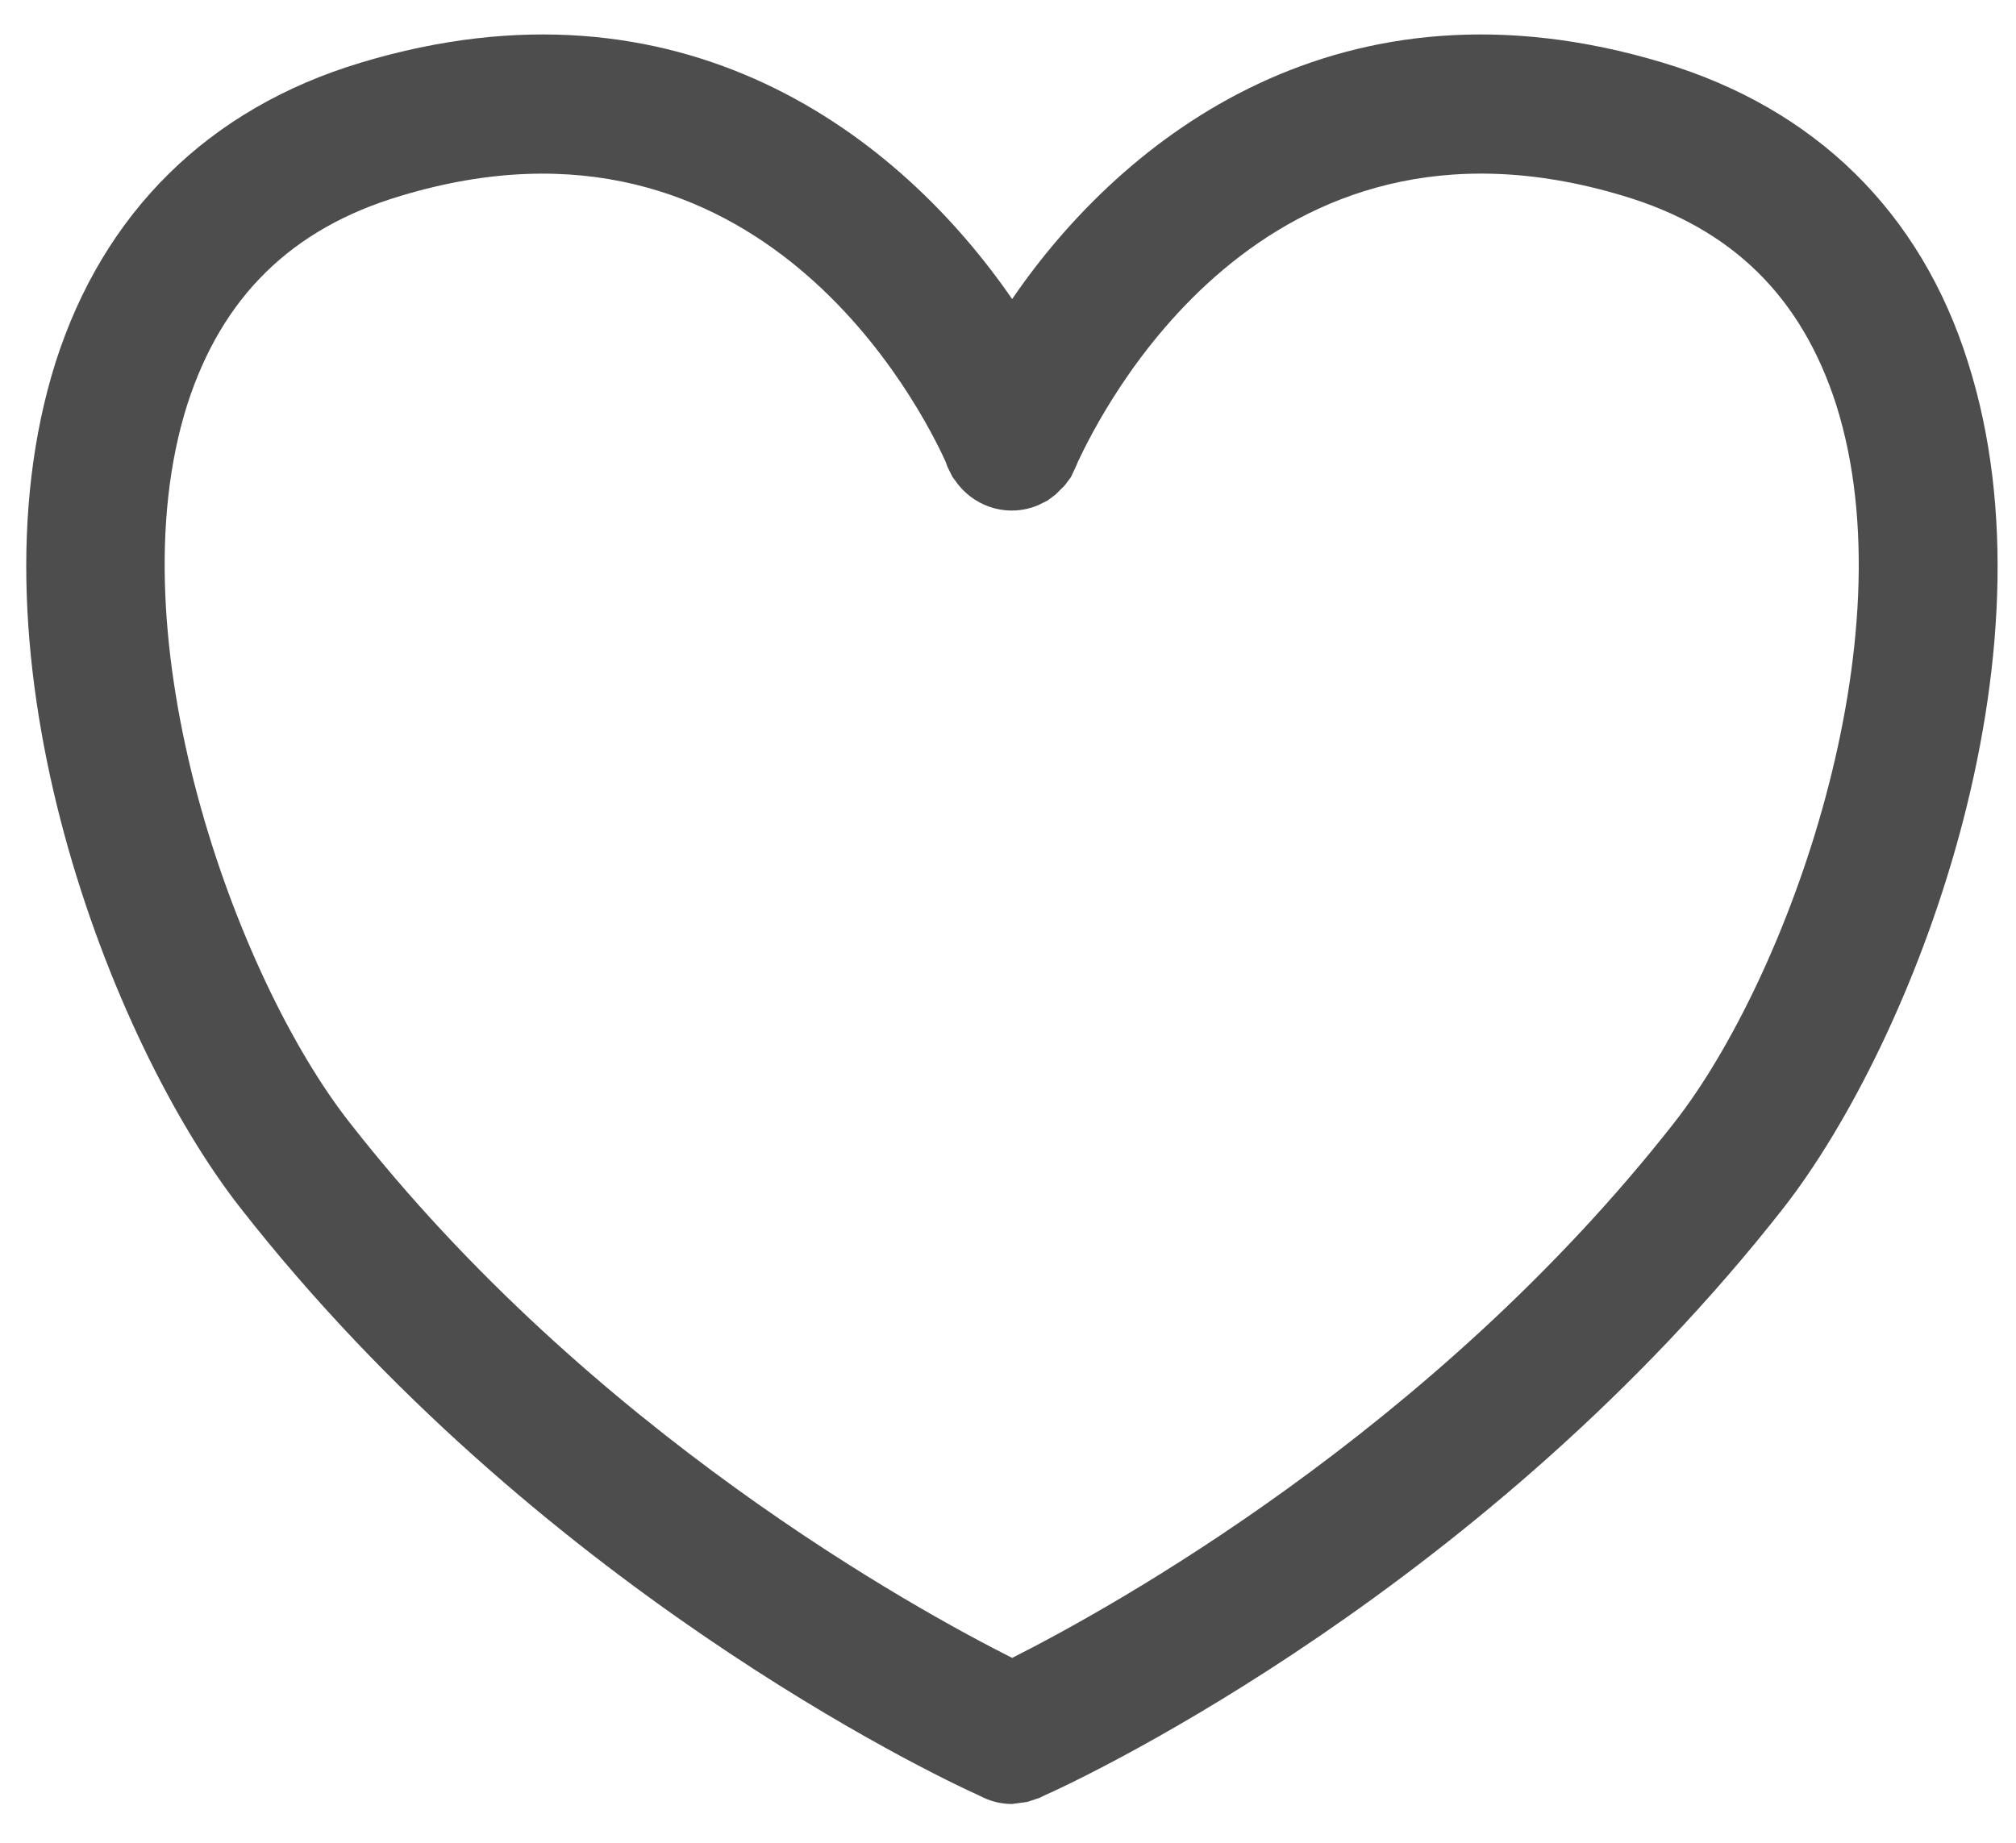
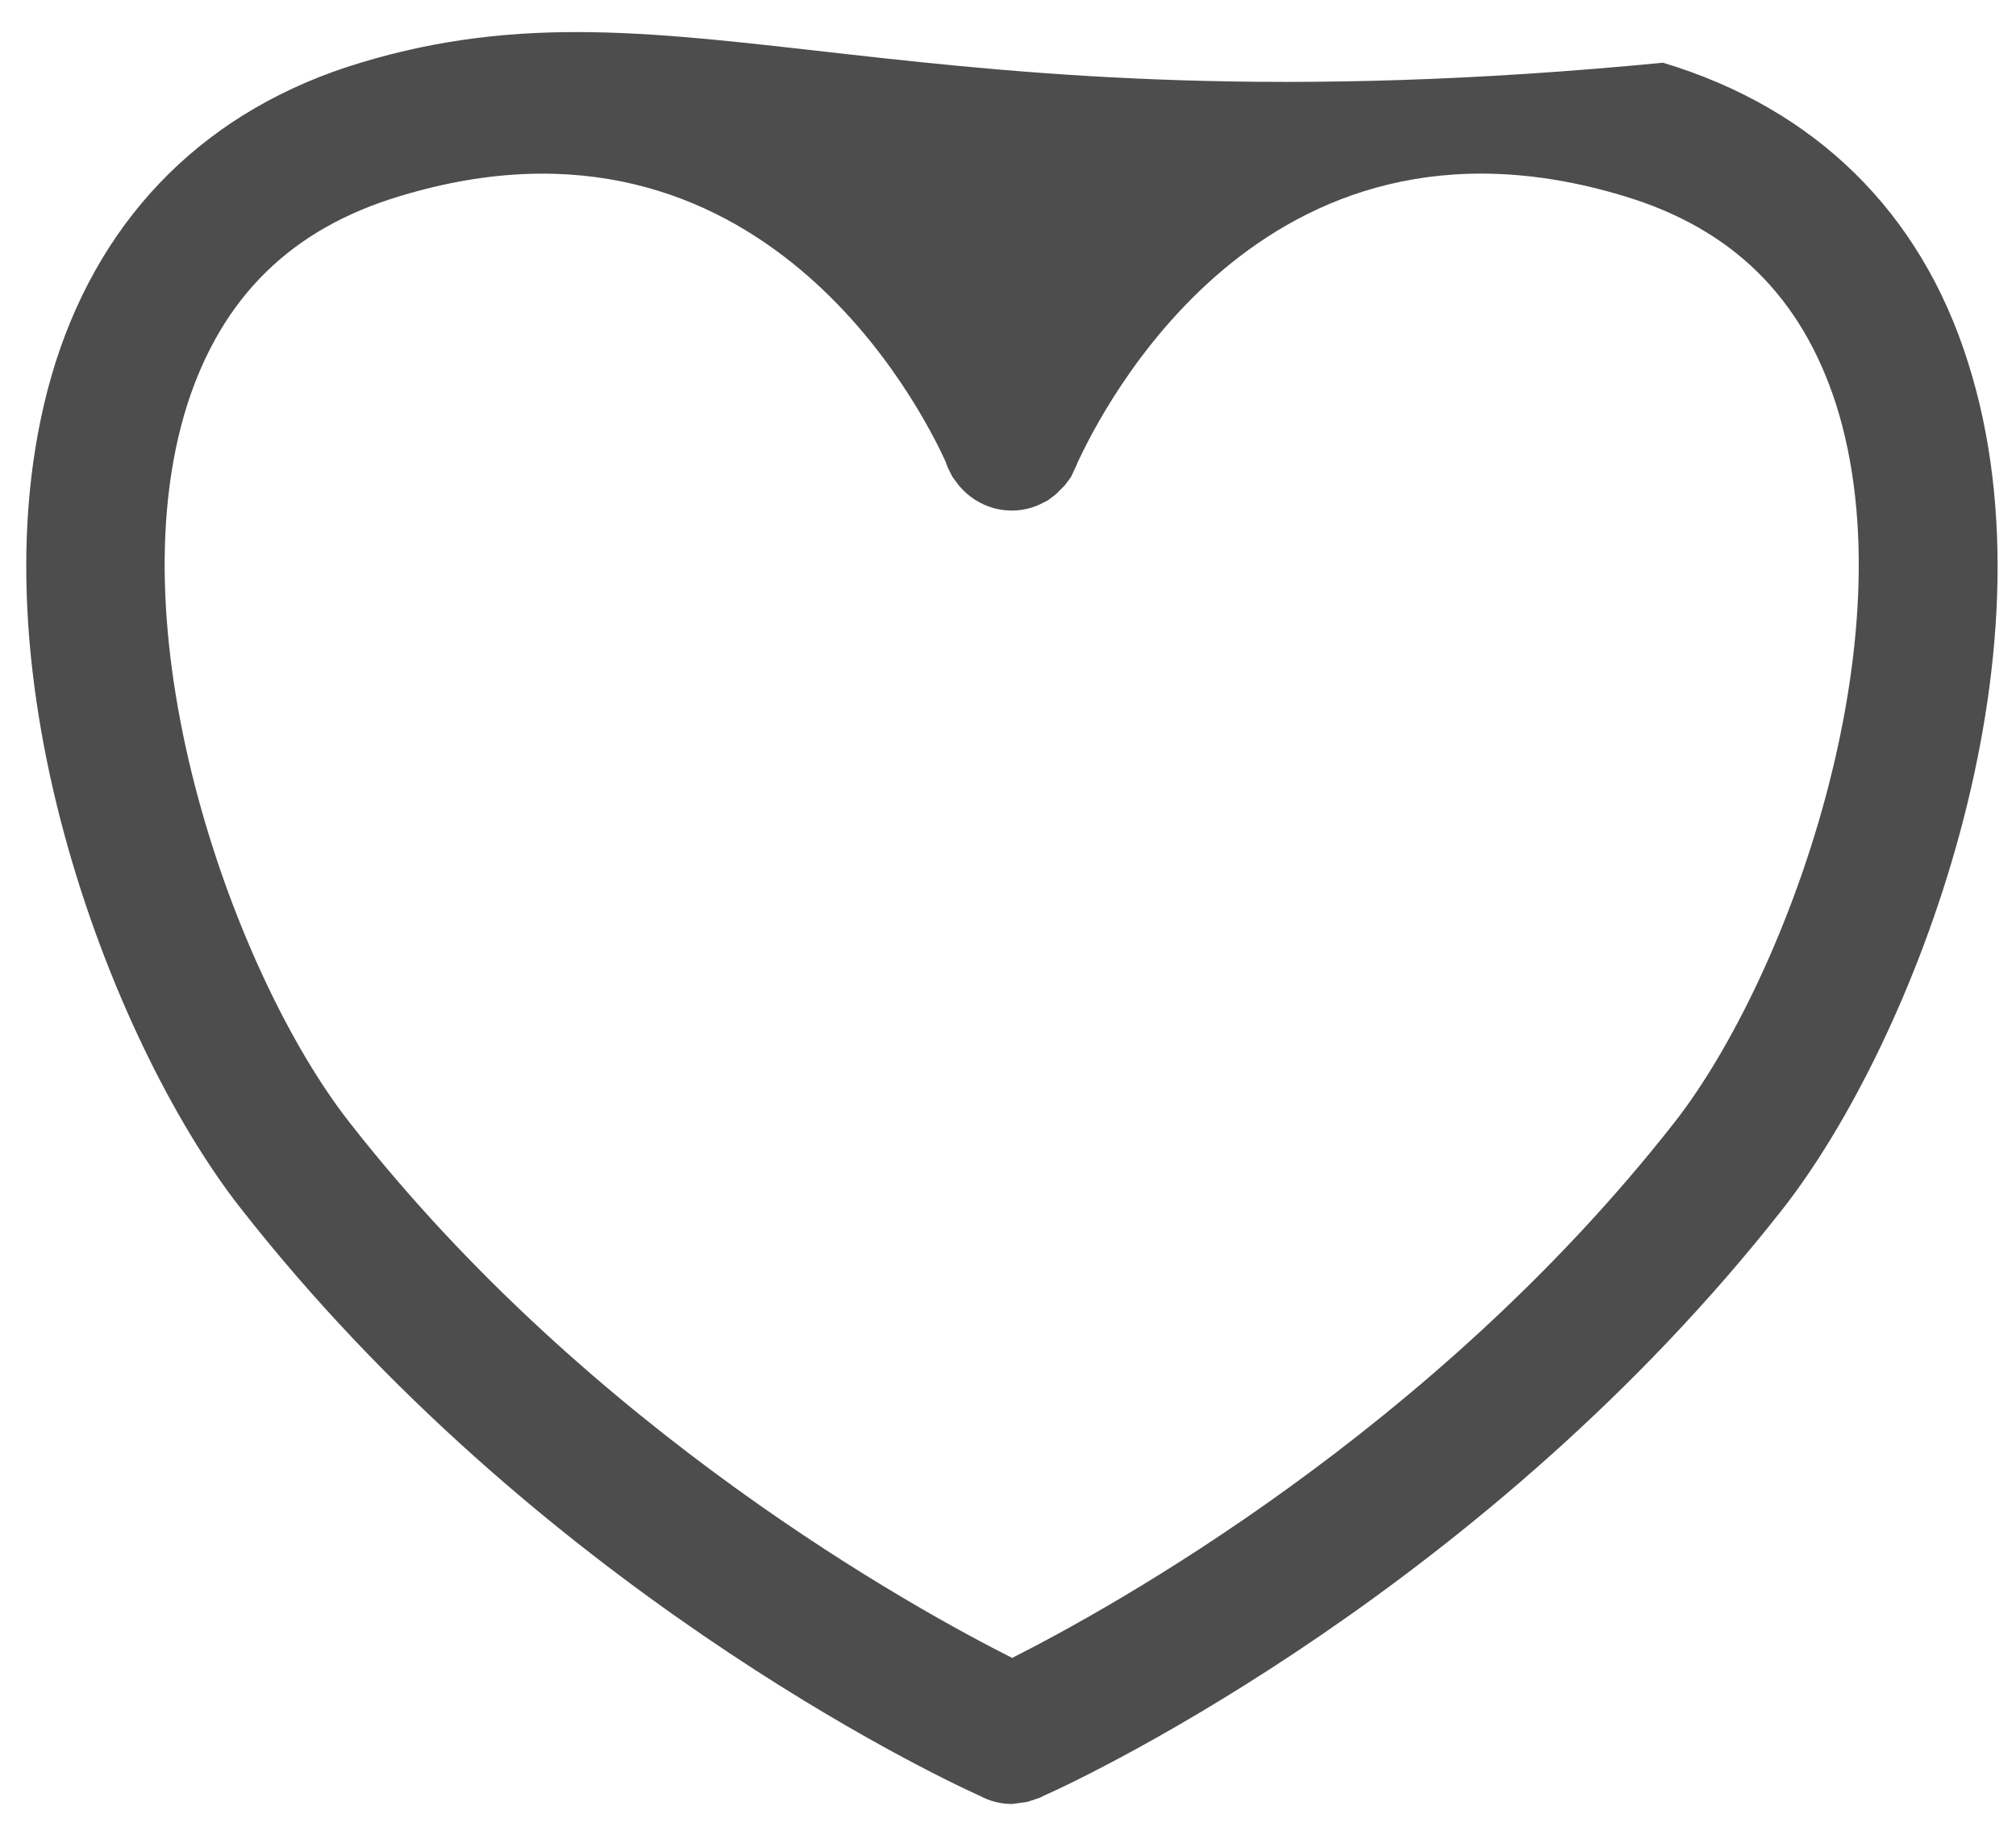
<svg xmlns="http://www.w3.org/2000/svg" version="1.1" viewBox="0 0 117 107" class="wishlist-icon-svg" fill="#4d4d4d">
  <g>
    <g>
-       <path d="M114.21,21.02c-2.73-8.69-8.85-14.72-17.7-17.38c-18.66-5.63-31.33,4.3-37.77,13.72        C52.26,7.94,39.59-1.99,20.93,3.64c-8.81,2.65-14.92,8.69-17.7,17.38c-5.43,17.18,3.18,39.46,10.7,49.07        c17.13,21.92,40.22,32.94,42.92,34.15l0.24,0.12c0.52,0.24,1.08,0.36,1.65,0.36l0.88-0.12l0.72-0.24l0.24-0.12        c2.74-1.21,25.78-12.23,42.92-34.11C111.03,60.48,119.68,38.19,114.21,21.02z M97.19,65.14C83.15,83.08,64.33,93.42,58.74,96.24        c-5.51-2.78-24.42-13.11-38.46-31.09c-6.6-8.41-13.72-28.08-9.41-41.67c2.01-6.23,6.03-10.22,12.39-12.11        c20.87-6.31,30.25,12.43,31.61,15.41L55,27.13l0.28,0.56l0.36,0.48c1.09,1.33,2.93,1.85,4.58,1.17l0.57-0.28l0.48-0.36l0.52-0.52        l0.36-0.48l0.32-0.68l0.08-0.2c1.33-2.82,10.62-21.8,31.66-15.45c6.32,1.89,10.34,5.87,12.35,12.11        C110.87,37.07,103.75,56.74,97.19,65.14z" />
+       <path d="M114.21,21.02c-2.73-8.69-8.85-14.72-17.7-17.38C52.26,7.94,39.59-1.99,20.93,3.64c-8.81,2.65-14.92,8.69-17.7,17.38c-5.43,17.18,3.18,39.46,10.7,49.07        c17.13,21.92,40.22,32.94,42.92,34.15l0.24,0.12c0.52,0.24,1.08,0.36,1.65,0.36l0.88-0.12l0.72-0.24l0.24-0.12        c2.74-1.21,25.78-12.23,42.92-34.11C111.03,60.48,119.68,38.19,114.21,21.02z M97.19,65.14C83.15,83.08,64.33,93.42,58.74,96.24        c-5.51-2.78-24.42-13.11-38.46-31.09c-6.6-8.41-13.72-28.08-9.41-41.67c2.01-6.23,6.03-10.22,12.39-12.11        c20.87-6.31,30.25,12.43,31.61,15.41L55,27.13l0.28,0.56l0.36,0.48c1.09,1.33,2.93,1.85,4.58,1.17l0.57-0.28l0.48-0.36l0.52-0.52        l0.36-0.48l0.32-0.68l0.08-0.2c1.33-2.82,10.62-21.8,31.66-15.45c6.32,1.89,10.34,5.87,12.35,12.11        C110.87,37.07,103.75,56.74,97.19,65.14z" />
    </g>
  </g>
</svg>